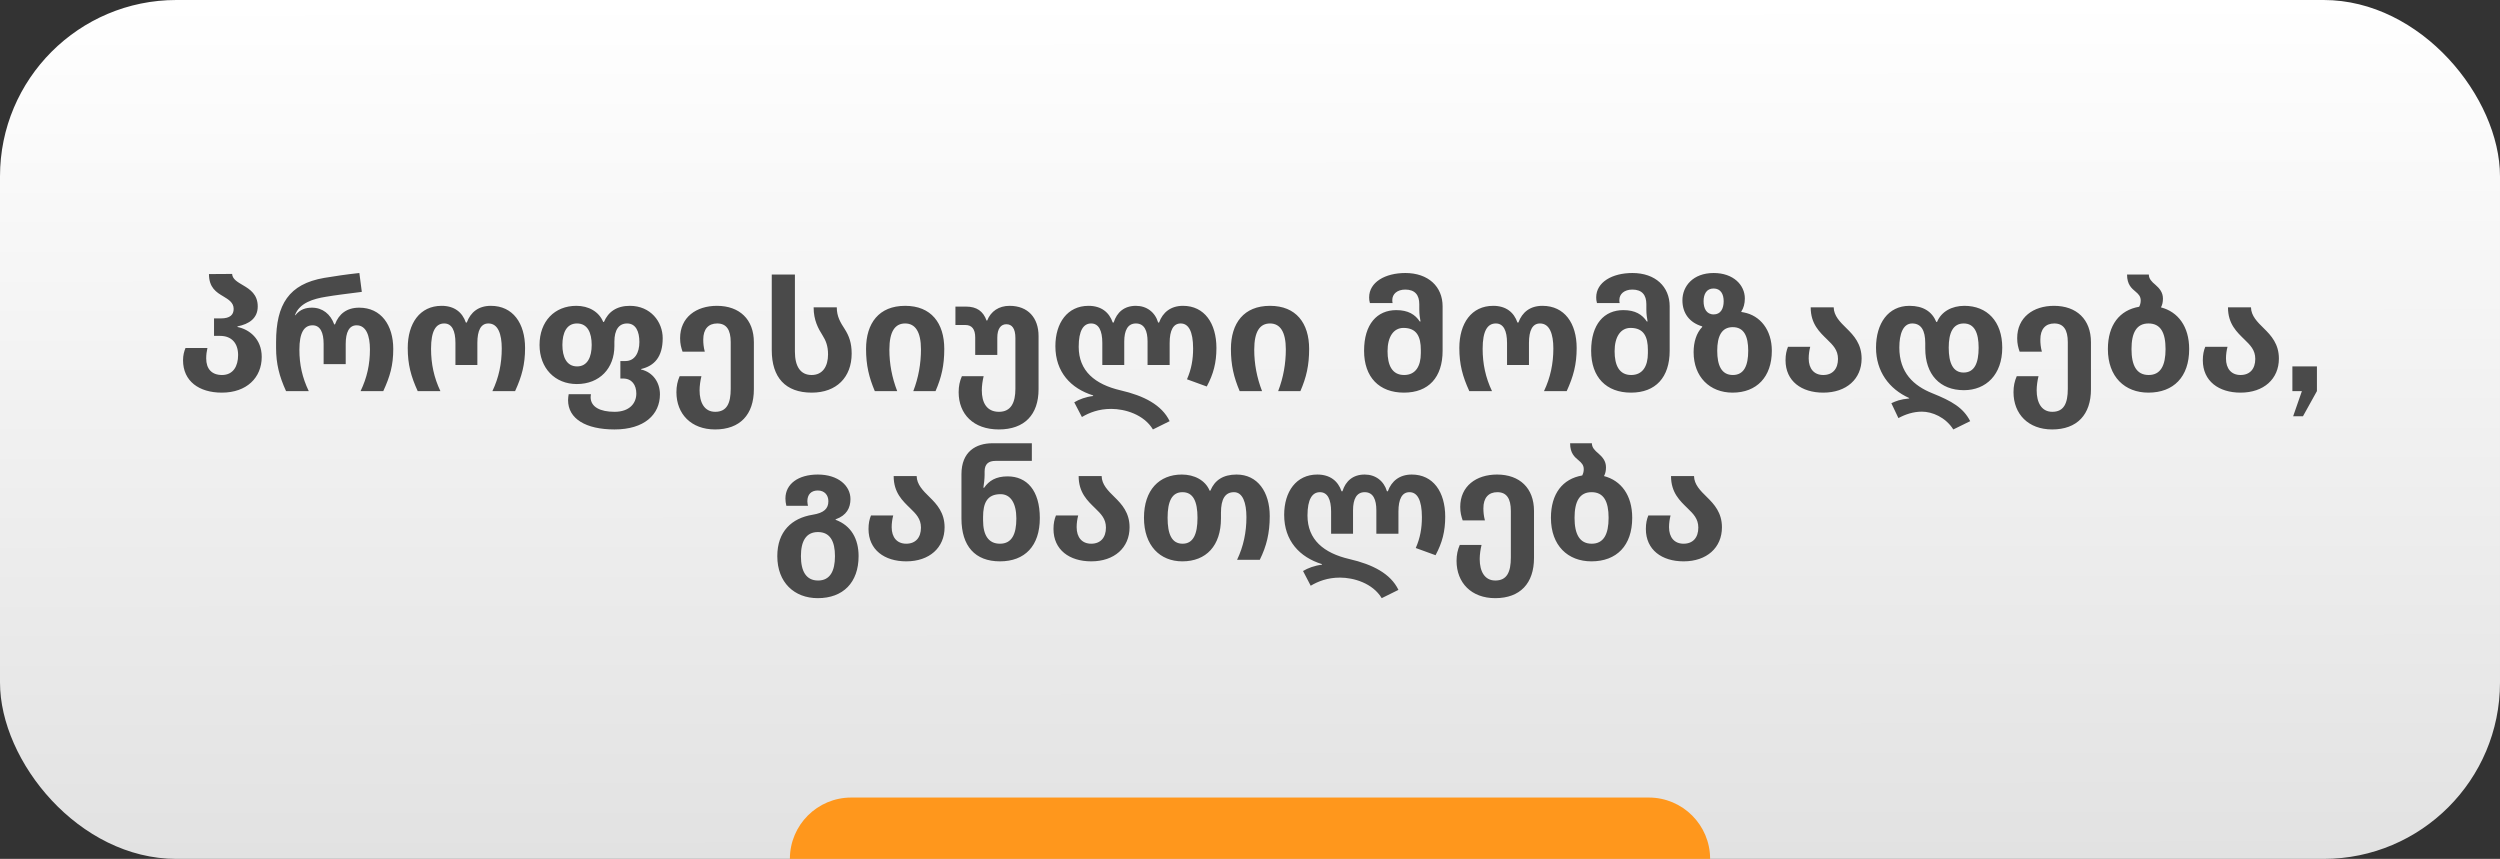
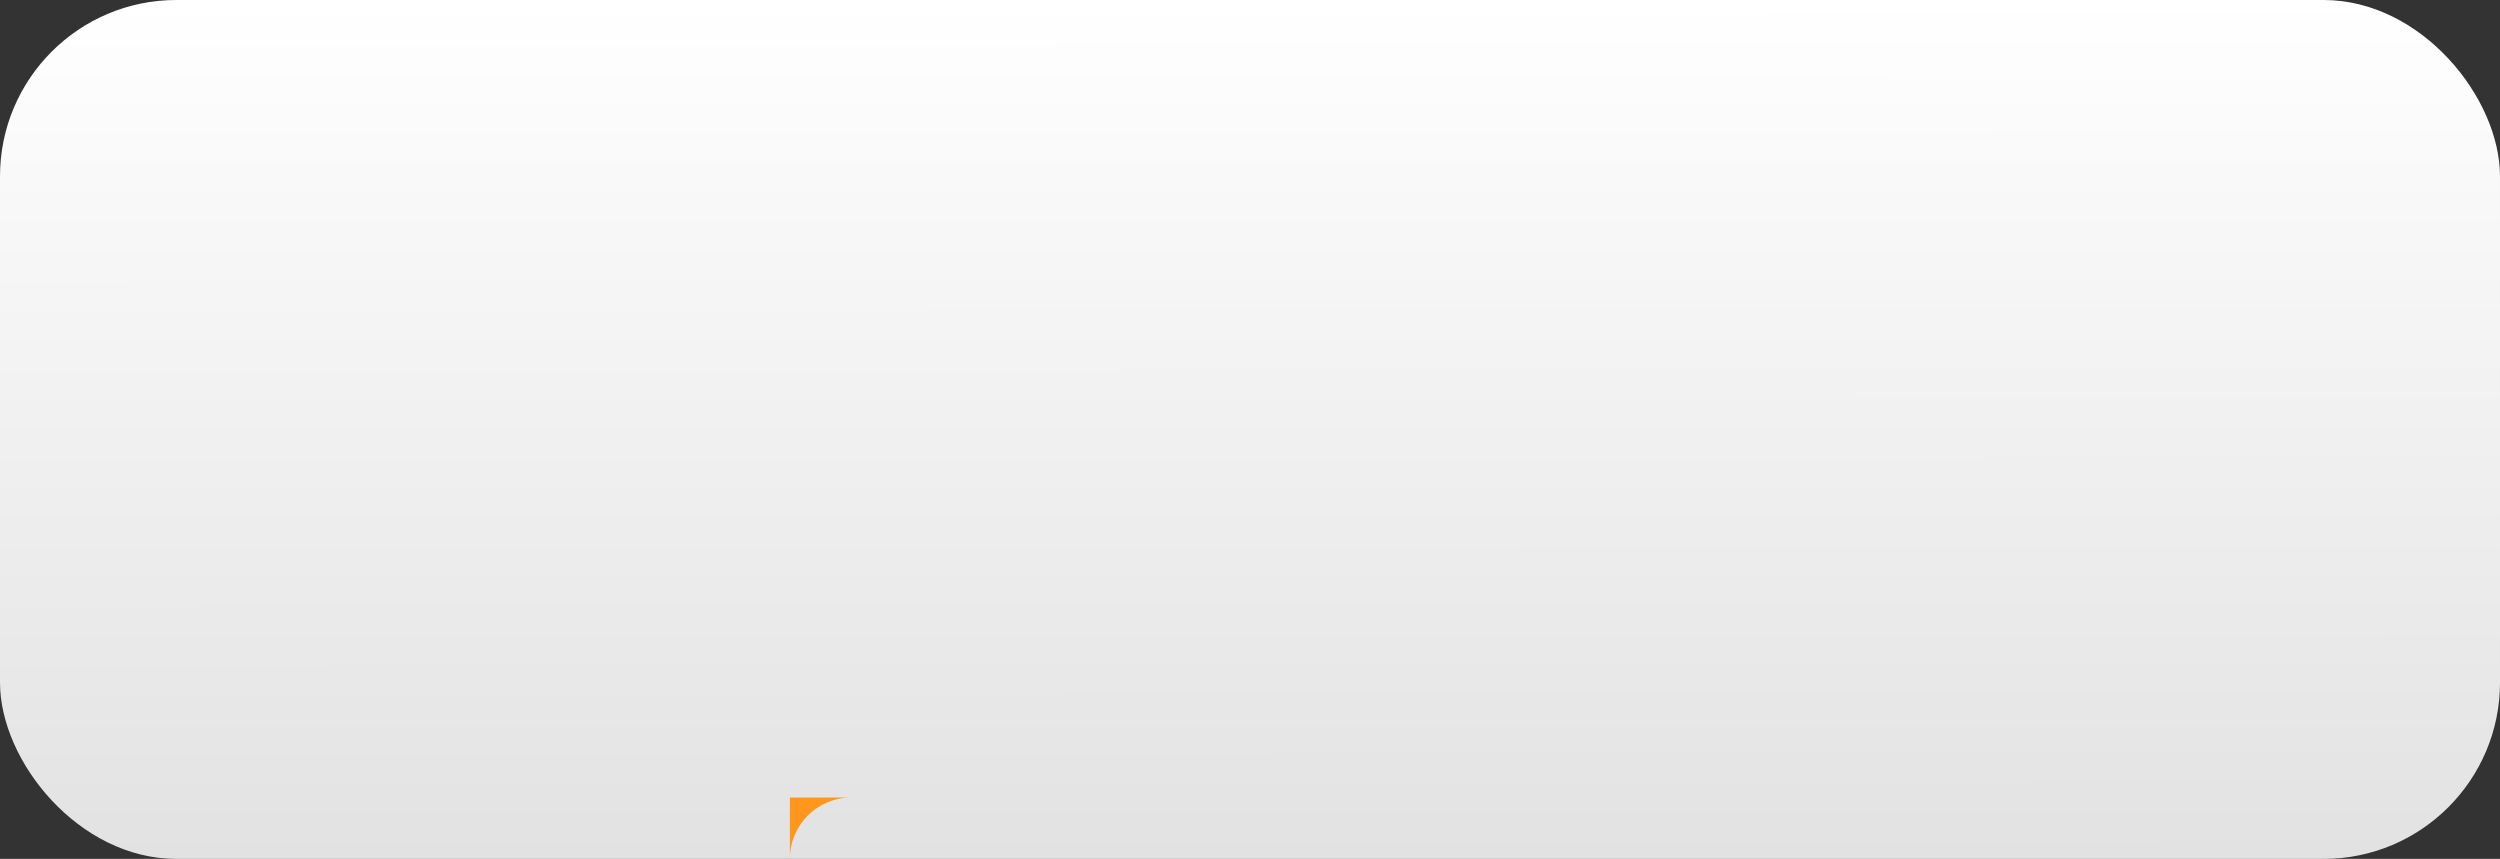
<svg xmlns="http://www.w3.org/2000/svg" width="326" height="112" viewBox="0 0 326 112" fill="none">
  <rect x="0" y="0" width="326" height="112" fill="#333333" stroke="none" />
  <rect width="326" height="112" rx="23" fill="url(#paint0_linear_920_65)" />
-   <path d="M103 112C103 107.582 106.582 104 111 104H215C219.418 104 223 107.582 223 112H103Z" fill="#FF971C" />
-   <path d="M28.929 51.2C25.949 51.2 23.869 49.7 23.869 46.98C23.869 46.32 24.009 45.82 24.189 45.38H27.049C26.949 45.8 26.889 46.26 26.889 46.74C26.889 48.08 27.589 48.9 28.949 48.9C30.429 48.9 31.049 47.72 31.049 46.3C31.049 44.76 30.209 43.8 28.709 43.8H27.909V41.52H28.809C30.009 41.52 30.469 41.04 30.469 40.28C30.469 39.46 29.809 39.06 29.109 38.64C28.229 38.12 27.249 37.52 27.249 35.74L30.269 35.72C30.309 36.4 30.949 36.76 31.729 37.22C32.609 37.74 33.609 38.4 33.609 39.96C33.609 41.5 32.489 42.26 30.969 42.56V42.64C32.489 42.94 34.129 44.18 34.129 46.54C34.129 49.26 32.149 51.2 28.929 51.2ZM37.3 51C36.42 49.08 36.001 47.42 36.001 45.38V44.6C36.001 39.68 37.681 37.04 42.261 36.24C43.581 36.02 45.16 35.78 46.861 35.6L47.181 38.06C45.461 38.28 43.641 38.5 42.501 38.7C40.88 38.96 39.06 39.48 38.461 41.1H38.52C39.141 40.32 39.901 40.12 40.681 40.12C42.06 40.12 43.1 40.96 43.581 42.3H43.681C44.181 40.94 45.221 40.12 46.84 40.12C49.7 40.12 51.281 42.4 51.281 45.5C51.281 47.64 50.861 49.08 49.98 51H47.02C47.861 49.24 48.24 47.52 48.24 45.56C48.24 43.8 47.761 42.42 46.501 42.42C45.52 42.42 45.081 43.34 45.081 44.84V47.48H42.2V44.84C42.2 43.36 41.761 42.42 40.761 42.42C39.641 42.42 39.041 43.4 39.041 45.6C39.041 47.56 39.42 49.24 40.261 51H37.3ZM54.468 51C53.589 49.08 53.169 47.52 53.169 45.38C53.169 42.16 54.748 39.88 57.589 39.88C59.248 39.88 60.288 40.72 60.748 42.06H60.868C61.368 40.7 62.408 39.88 64.008 39.88C66.888 39.88 68.469 42.16 68.469 45.38C68.469 47.52 68.049 49.08 67.168 51H64.209C65.049 49.24 65.428 47.4 65.428 45.44C65.428 43.56 64.948 42.18 63.688 42.18C62.709 42.18 62.248 43.08 62.248 44.72V47.6H59.389V44.72C59.389 43.12 58.928 42.18 57.928 42.18C56.828 42.18 56.209 43.16 56.209 45.48C56.209 47.44 56.589 49.24 57.428 51H54.468ZM80.136 56C76.376 56 74.076 54.6 74.076 52.18C74.076 51.92 74.116 51.66 74.156 51.4H77.056C77.036 51.54 77.016 51.68 77.016 51.78C77.016 53.08 78.276 53.7 80.136 53.7C82.096 53.7 82.976 52.58 82.976 51.32C82.976 50.2 82.396 49.36 81.256 49.36H80.896V47.08H81.556C82.776 47.08 83.376 46 83.376 44.6C83.376 43.24 82.916 42.18 81.776 42.18C80.696 42.18 80.116 43.02 80.116 44.56V45.12C80.116 48.02 78.196 50.08 75.216 50.08C72.376 50.08 70.356 48.02 70.356 44.98C70.356 41.9 72.316 39.88 75.156 39.88C76.736 39.88 78.096 40.62 78.656 41.98H78.756C79.316 40.66 80.416 39.88 82.136 39.88C84.836 39.88 86.416 41.96 86.416 44.1C86.416 46.58 85.296 47.72 83.596 48.12V48.18C85.156 48.54 86.056 49.88 86.056 51.42C86.056 54.06 84.016 56 80.136 56ZM75.256 47.78C76.616 47.78 77.156 46.54 77.156 44.98C77.156 43.38 76.616 42.18 75.236 42.18C73.896 42.18 73.336 43.38 73.336 44.98C73.336 46.54 73.876 47.78 75.256 47.78ZM93.245 56C90.145 56 88.205 54 88.205 51.14C88.205 50.36 88.345 49.7 88.625 49.06H91.465C91.325 49.62 91.225 50.32 91.225 50.9C91.225 52.48 91.845 53.7 93.265 53.7C94.785 53.7 95.285 52.58 95.285 50.7V44.62C95.285 43 94.725 42.18 93.525 42.18C92.385 42.18 91.705 42.9 91.705 44.28C91.705 44.76 91.745 45.26 91.905 45.86H89.005C88.825 45.34 88.685 44.84 88.685 44.1C88.685 41.38 90.785 39.88 93.485 39.88C96.445 39.88 98.305 41.66 98.305 44.62V50.76C98.305 54.06 96.505 56 93.245 56ZM105.857 51.2C102.417 51.2 100.637 49.22 100.637 45.66V35.8H103.657V45.86C103.657 47.78 104.377 48.9 105.837 48.9C107.297 48.9 107.977 47.74 107.977 46.22C107.977 45.08 107.677 44.4 107.277 43.76C106.697 42.84 106.097 41.76 106.097 40.08H109.117C109.117 41.28 109.597 42.06 110.157 42.92C110.717 43.8 111.057 44.72 111.057 46.1C111.057 49.2 109.077 51.2 105.857 51.2ZM114.074 51C113.314 49.2 112.934 47.64 112.934 45.5C112.934 42.14 114.614 39.88 118.034 39.88C121.434 39.88 123.134 42.14 123.134 45.5C123.134 47.64 122.774 49.2 121.994 51H119.094C119.774 49.24 120.094 47.4 120.094 45.56C120.094 43.24 119.334 42.18 118.034 42.18C116.734 42.18 115.974 43.18 115.974 45.6C115.974 47.44 116.314 49.24 116.994 51H114.074ZM130.248 56C126.928 56 125.008 54 125.008 51.14C125.008 50.36 125.148 49.7 125.428 49.06H128.268C128.128 49.62 128.028 50.32 128.028 50.9C128.028 52.48 128.648 53.7 130.268 53.7C131.848 53.7 132.408 52.48 132.408 50.7V44.08C132.408 42.84 131.968 42.28 131.228 42.28C130.528 42.28 130.048 42.84 130.048 44.04V46.28H127.168V44C127.168 42.92 126.728 42.38 125.888 42.38H124.588V39.98H125.968C127.368 39.98 128.208 40.58 128.648 41.8H128.728C129.208 40.58 130.268 39.88 131.648 39.88C134.068 39.88 135.428 41.46 135.428 43.82V50.76C135.428 54.06 133.608 56 130.248 56ZM150.342 56C149.162 54.04 146.682 53.32 144.902 53.32C143.282 53.32 142.062 53.8 141.082 54.38L140.082 52.46C140.702 52.08 141.622 51.74 142.542 51.64V51.56C139.642 50.66 137.622 48.52 137.622 45.14C137.622 42.1 139.202 39.88 141.942 39.88C143.602 39.88 144.642 40.72 145.102 42.06H145.222C145.642 40.7 146.622 39.88 148.122 39.88C149.522 39.88 150.622 40.7 151.022 42.06H151.142C151.622 40.72 152.682 39.88 154.262 39.88C157.062 39.88 158.622 42.16 158.622 45.38C158.622 47.28 158.242 48.76 157.362 50.4L154.782 49.46C155.362 48.14 155.582 46.86 155.582 45.44C155.582 43.16 154.962 42.18 153.962 42.18C153.002 42.18 152.522 43.06 152.522 44.72V47.6H149.642V44.54C149.642 43.16 149.242 42.18 148.122 42.18C147.062 42.18 146.602 43.08 146.602 44.54V47.6H143.742V44.72C143.742 43.12 143.282 42.18 142.282 42.18C141.282 42.18 140.662 43.1 140.662 45.22C140.662 48.38 142.782 50.12 146.122 50.9C149.162 51.6 151.502 52.8 152.522 54.92L150.342 56ZM161.652 51C160.892 49.2 160.512 47.64 160.512 45.5C160.512 42.14 162.192 39.88 165.612 39.88C169.012 39.88 170.712 42.14 170.712 45.5C170.712 47.64 170.352 49.2 169.572 51H166.672C167.352 49.24 167.672 47.4 167.672 45.56C167.672 43.24 166.912 42.18 165.612 42.18C164.312 42.18 163.552 43.18 163.552 45.6C163.552 47.44 163.892 49.24 164.572 51H161.652ZM183.076 51.2C179.856 51.2 177.876 49.2 177.876 45.74C177.876 42.26 179.576 40.44 182.076 40.44C183.636 40.44 184.536 41.02 185.136 41.92H185.236C185.156 41.48 185.076 40.98 185.076 40.36V39.66C185.076 38.48 184.516 37.76 183.256 37.76C182.196 37.76 181.556 38.34 181.556 39.12C181.556 39.26 181.556 39.4 181.596 39.52H178.636C178.556 39.26 178.536 39 178.536 38.78C178.536 36.8 180.616 35.6 183.256 35.6C186.256 35.6 188.116 37.38 188.116 39.94V45.74C188.116 49.2 186.296 51.2 183.076 51.2ZM183.096 48.9C184.576 48.9 185.276 47.78 185.276 46.04V45.64C185.276 43.92 184.756 42.76 183.016 42.76C181.716 42.76 180.936 43.92 180.936 45.8C180.936 47.64 181.536 48.9 183.096 48.9ZM191.597 51C190.717 49.08 190.297 47.52 190.297 45.38C190.297 42.16 191.877 39.88 194.717 39.88C196.377 39.88 197.417 40.72 197.877 42.06H197.997C198.497 40.7 199.537 39.88 201.137 39.88C204.017 39.88 205.597 42.16 205.597 45.38C205.597 47.52 205.177 49.08 204.297 51H201.337C202.177 49.24 202.557 47.4 202.557 45.44C202.557 43.56 202.077 42.18 200.817 42.18C199.837 42.18 199.377 43.08 199.377 44.72V47.6H196.517V44.72C196.517 43.12 196.057 42.18 195.057 42.18C193.957 42.18 193.337 43.16 193.337 45.48C193.337 47.44 193.717 49.24 194.557 51H191.597ZM212.685 51.2C209.465 51.2 207.485 49.2 207.485 45.74C207.485 42.26 209.185 40.44 211.685 40.44C213.245 40.44 214.145 41.02 214.745 41.92H214.845C214.765 41.48 214.685 40.98 214.685 40.36V39.66C214.685 38.48 214.125 37.76 212.865 37.76C211.805 37.76 211.165 38.34 211.165 39.12C211.165 39.26 211.165 39.4 211.205 39.52H208.245C208.165 39.26 208.145 39 208.145 38.78C208.145 36.8 210.225 35.6 212.865 35.6C215.865 35.6 217.725 37.38 217.725 39.94V45.74C217.725 49.2 215.905 51.2 212.685 51.2ZM212.705 48.9C214.185 48.9 214.885 47.78 214.885 46.04V45.64C214.885 43.92 214.365 42.76 212.625 42.76C211.325 42.76 210.545 43.92 210.545 45.8C210.545 47.64 211.145 48.9 212.705 48.9ZM225.927 51.2C222.967 51.2 220.847 49.16 220.847 45.92C220.847 44.62 221.207 43.42 221.967 42.64V42.56C220.327 42.08 219.387 40.86 219.387 39.16C219.387 37.34 220.747 35.6 223.467 35.6C226.047 35.6 227.527 37.18 227.527 38.92C227.527 39.58 227.367 40.18 227.067 40.62V40.68C227.187 40.7 227.267 40.72 227.387 40.74C229.527 41.14 231.047 43.02 231.047 45.74C231.047 49.16 229.067 51.2 225.927 51.2ZM223.467 41C224.367 41 224.767 40.26 224.767 39.28C224.767 38.36 224.387 37.62 223.447 37.62C222.527 37.62 222.147 38.36 222.147 39.28C222.147 40.2 222.507 41 223.467 41ZM225.967 48.9C227.427 48.9 227.967 47.66 227.967 45.74C227.967 43.86 227.427 42.66 225.947 42.66C224.487 42.66 223.927 43.86 223.927 45.74C223.927 47.66 224.487 48.9 225.967 48.9ZM237.754 51.2C234.914 51.2 232.834 49.7 232.834 46.98C232.834 46.24 232.954 45.72 233.154 45.22H236.054C235.934 45.68 235.854 46.22 235.854 46.74C235.854 48.08 236.554 48.9 237.754 48.9C238.974 48.9 239.674 48.1 239.674 46.8C239.674 45.64 239.014 45 238.274 44.28C237.294 43.32 236.114 42.26 236.114 40.08H239.114C239.134 41.18 239.934 41.98 240.794 42.82C241.754 43.76 242.754 44.86 242.754 46.76C242.754 49.42 240.774 51.2 237.754 51.2ZM254.713 56C253.693 54.4 251.953 53.68 250.613 53.68C249.513 53.68 248.473 54.02 247.553 54.52L246.633 52.58C247.173 52.32 247.813 52.06 248.953 51.96V51.9C246.313 50.72 244.633 48.4 244.633 45.34C244.633 42.18 246.213 39.88 248.993 39.88C250.773 39.88 251.933 40.62 252.493 41.98H252.593C253.153 40.62 254.533 39.88 256.153 39.88C259.113 39.88 261.093 41.9 261.093 45.34C261.093 48.84 258.993 50.88 256.093 50.88C252.973 50.88 251.053 48.84 251.053 45.44V44.74C251.053 43.08 250.513 42.18 249.353 42.18C248.153 42.18 247.673 43.56 247.673 45.32C247.673 48.6 249.533 50.3 251.973 51.28C254.513 52.3 256.013 53.16 256.913 54.92L254.713 56ZM256.053 48.58C257.473 48.58 258.013 47.34 258.013 45.34C258.013 43.38 257.453 42.18 256.073 42.18C254.673 42.18 254.113 43.38 254.113 45.34C254.113 47.34 254.673 48.58 256.053 48.58ZM267.601 56C264.501 56 262.561 54 262.561 51.14C262.561 50.36 262.701 49.7 262.981 49.06H265.821C265.681 49.62 265.581 50.32 265.581 50.9C265.581 52.48 266.201 53.7 267.621 53.7C269.141 53.7 269.641 52.58 269.641 50.7V44.62C269.641 43 269.081 42.18 267.881 42.18C266.741 42.18 266.061 42.9 266.061 44.28C266.061 44.76 266.101 45.26 266.261 45.86H263.361C263.181 45.34 263.041 44.84 263.041 44.1C263.041 41.38 265.141 39.88 267.841 39.88C270.801 39.88 272.661 41.66 272.661 44.62V50.76C272.661 54.06 270.861 56 267.601 56ZM281.788 40.08C284.008 40.66 285.468 42.56 285.468 45.52C285.468 49.16 283.428 51.2 280.148 51.2C277.088 51.2 274.868 49.16 274.868 45.52C274.868 42.38 276.388 40.44 278.948 40C279.068 39.78 279.148 39.5 279.148 39.18C279.148 38.64 278.848 38.34 278.488 38.04C277.968 37.6 277.368 37.12 277.368 35.8H280.208C280.208 36.36 280.588 36.74 281.068 37.14C281.568 37.58 282.048 38.1 282.048 38.94C282.048 39.38 281.968 39.76 281.788 40.08ZM280.188 48.9C281.748 48.9 282.388 47.66 282.388 45.52C282.388 43.38 281.748 42.18 280.168 42.18C278.608 42.18 277.948 43.38 277.948 45.52C277.948 47.66 278.608 48.9 280.188 48.9ZM292.168 51.2C289.328 51.2 287.248 49.7 287.248 46.98C287.248 46.24 287.368 45.72 287.568 45.22H290.468C290.348 45.68 290.268 46.22 290.268 46.74C290.268 48.08 290.968 48.9 292.168 48.9C293.388 48.9 294.088 48.1 294.088 46.8C294.088 45.64 293.428 45 292.688 44.28C291.708 43.32 290.528 42.26 290.528 40.08H293.528C293.548 41.18 294.348 41.98 295.208 42.82C296.168 43.76 297.168 44.86 297.168 46.76C297.168 49.42 295.188 51.2 292.168 51.2ZM302.127 47.78V51L300.307 54.28H299.027L300.167 51H298.927V47.78H302.127ZM106.64 78C103.58 78 101.36 75.96 101.36 72.52C101.36 69.3 103.24 67.56 105.98 67.12C107.46 66.88 108.02 66.32 108.02 65.36C108.02 64.56 107.52 63.96 106.64 63.96C105.76 63.96 105.28 64.5 105.28 65.36C105.28 65.54 105.32 65.76 105.36 65.96H102.54C102.46 65.62 102.42 65.3 102.42 65C102.42 63.12 104.08 61.88 106.64 61.88C109.3 61.88 110.9 63.34 110.9 65.08C110.9 66.22 110.4 67.22 108.96 67.72V67.78C111 68.54 111.96 70.28 111.96 72.52C111.96 75.96 109.94 78 106.64 78ZM106.68 75.7C108.24 75.7 108.88 74.46 108.88 72.52C108.88 70.58 108.24 69.38 106.66 69.38C105.1 69.38 104.44 70.58 104.44 72.52C104.44 74.46 105.1 75.7 106.68 75.7ZM118.174 73.2C115.334 73.2 113.254 71.7 113.254 68.98C113.254 68.24 113.374 67.72 113.574 67.22H116.474C116.354 67.68 116.274 68.22 116.274 68.74C116.274 70.08 116.974 70.9 118.174 70.9C119.394 70.9 120.094 70.1 120.094 68.8C120.094 67.64 119.434 67 118.694 66.28C117.714 65.32 116.534 64.26 116.534 62.08H119.534C119.554 63.18 120.354 63.98 121.214 64.82C122.174 65.76 123.174 66.86 123.174 68.76C123.174 71.42 121.194 73.2 118.174 73.2ZM130.393 73.2C127.153 73.2 125.373 71.22 125.373 67.6V61.84C125.373 58.88 127.273 57.8 129.433 57.8H134.553V60.1H129.813C128.913 60.1 128.393 60.5 128.393 61.48V61.92C128.393 62.38 128.313 63.12 128.233 63.6H128.333C128.953 62.7 129.853 62.12 131.393 62.12C133.893 62.12 135.593 63.94 135.593 67.56C135.593 71.2 133.633 73.2 130.393 73.2ZM130.393 70.9C131.953 70.9 132.533 69.64 132.533 67.62C132.533 65.6 131.773 64.44 130.473 64.44C128.713 64.44 128.193 65.6 128.193 67.42V67.86C128.193 69.78 128.893 70.9 130.393 70.9ZM142.295 73.2C139.455 73.2 137.375 71.7 137.375 68.98C137.375 68.24 137.495 67.72 137.695 67.22H140.595C140.475 67.68 140.395 68.22 140.395 68.74C140.395 70.08 141.095 70.9 142.295 70.9C143.515 70.9 144.215 70.1 144.215 68.8C144.215 67.64 143.555 67 142.815 66.28C141.835 65.32 140.655 64.26 140.655 62.08H143.655C143.675 63.18 144.475 63.98 145.335 64.82C146.295 65.76 147.295 66.86 147.295 68.76C147.295 71.42 145.315 73.2 142.295 73.2ZM154.174 73.2C151.274 73.2 149.174 71.16 149.174 67.52C149.174 63.9 151.154 61.88 154.114 61.88C155.734 61.88 157.174 62.62 157.734 63.98H157.834C158.394 62.62 159.494 61.88 161.254 61.88C163.994 61.88 165.574 64.16 165.574 67.3C165.574 69.52 165.154 71.22 164.274 73H161.314C162.154 71.24 162.534 69.4 162.534 67.44C162.534 65.56 162.054 64.18 160.914 64.18C159.754 64.18 159.214 65.08 159.214 66.86V67.6C159.214 71.16 157.294 73.2 154.174 73.2ZM154.214 70.9C155.594 70.9 156.154 69.66 156.154 67.52C156.154 65.38 155.594 64.18 154.194 64.18C152.814 64.18 152.254 65.38 152.254 67.52C152.254 69.66 152.794 70.9 154.214 70.9ZM180.176 78C178.996 76.04 176.516 75.32 174.736 75.32C173.116 75.32 171.896 75.8 170.916 76.38L169.916 74.46C170.536 74.08 171.456 73.74 172.376 73.64V73.56C169.476 72.66 167.456 70.52 167.456 67.14C167.456 64.1 169.036 61.88 171.776 61.88C173.436 61.88 174.476 62.72 174.936 64.06H175.056C175.476 62.7 176.456 61.88 177.956 61.88C179.356 61.88 180.456 62.7 180.856 64.06H180.976C181.456 62.72 182.516 61.88 184.096 61.88C186.896 61.88 188.456 64.16 188.456 67.38C188.456 69.28 188.076 70.76 187.196 72.4L184.616 71.46C185.196 70.14 185.416 68.86 185.416 67.44C185.416 65.16 184.796 64.18 183.796 64.18C182.836 64.18 182.356 65.06 182.356 66.72V69.6H179.476V66.54C179.476 65.16 179.076 64.18 177.956 64.18C176.896 64.18 176.436 65.08 176.436 66.54V69.6H173.576V66.72C173.576 65.12 173.116 64.18 172.116 64.18C171.116 64.18 170.496 65.1 170.496 67.22C170.496 70.38 172.616 72.12 175.956 72.9C178.996 73.6 181.336 74.8 182.356 76.92L180.176 78ZM194.974 78C191.874 78 189.934 76 189.934 73.14C189.934 72.36 190.074 71.7 190.354 71.06H193.194C193.054 71.62 192.954 72.32 192.954 72.9C192.954 74.48 193.574 75.7 194.994 75.7C196.514 75.7 197.014 74.58 197.014 72.7V66.62C197.014 65 196.454 64.18 195.254 64.18C194.114 64.18 193.434 64.9 193.434 66.28C193.434 66.76 193.474 67.26 193.634 67.86H190.734C190.554 67.34 190.414 66.84 190.414 66.1C190.414 63.38 192.514 61.88 195.214 61.88C198.174 61.88 200.034 63.66 200.034 66.62V72.76C200.034 76.06 198.234 78 194.974 78ZM209.161 62.08C211.381 62.66 212.841 64.56 212.841 67.52C212.841 71.16 210.801 73.2 207.521 73.2C204.461 73.2 202.241 71.16 202.241 67.52C202.241 64.38 203.761 62.44 206.321 62C206.441 61.78 206.521 61.5 206.521 61.18C206.521 60.64 206.221 60.34 205.861 60.04C205.341 59.6 204.741 59.12 204.741 57.8H207.581C207.581 58.36 207.961 58.74 208.441 59.14C208.941 59.58 209.421 60.1 209.421 60.94C209.421 61.38 209.341 61.76 209.161 62.08ZM207.561 70.9C209.121 70.9 209.761 69.66 209.761 67.52C209.761 65.38 209.121 64.18 207.541 64.18C205.981 64.18 205.321 65.38 205.321 67.52C205.321 69.66 205.981 70.9 207.561 70.9ZM219.541 73.2C216.701 73.2 214.621 71.7 214.621 68.98C214.621 68.24 214.741 67.72 214.941 67.22H217.841C217.721 67.68 217.641 68.22 217.641 68.74C217.641 70.08 218.341 70.9 219.541 70.9C220.761 70.9 221.461 70.1 221.461 68.8C221.461 67.64 220.801 67 220.061 66.28C219.081 65.32 217.901 64.26 217.901 62.08H220.901C220.921 63.18 221.721 63.98 222.581 64.82C223.541 65.76 224.541 66.86 224.541 68.76C224.541 71.42 222.561 73.2 219.541 73.2Z" fill="#4A4A4A" />
+   <path d="M103 112C103 107.582 106.582 104 111 104H215H103Z" fill="#FF971C" />
  <defs>
    <linearGradient id="paint0_linear_920_65" x1="163" y1="3.38995e-08" x2="163.273" y2="393" gradientUnits="userSpaceOnUse">
      <stop stop-color="white" />
      <stop offset="1" stop-color="#999999" />
    </linearGradient>
  </defs>
</svg>